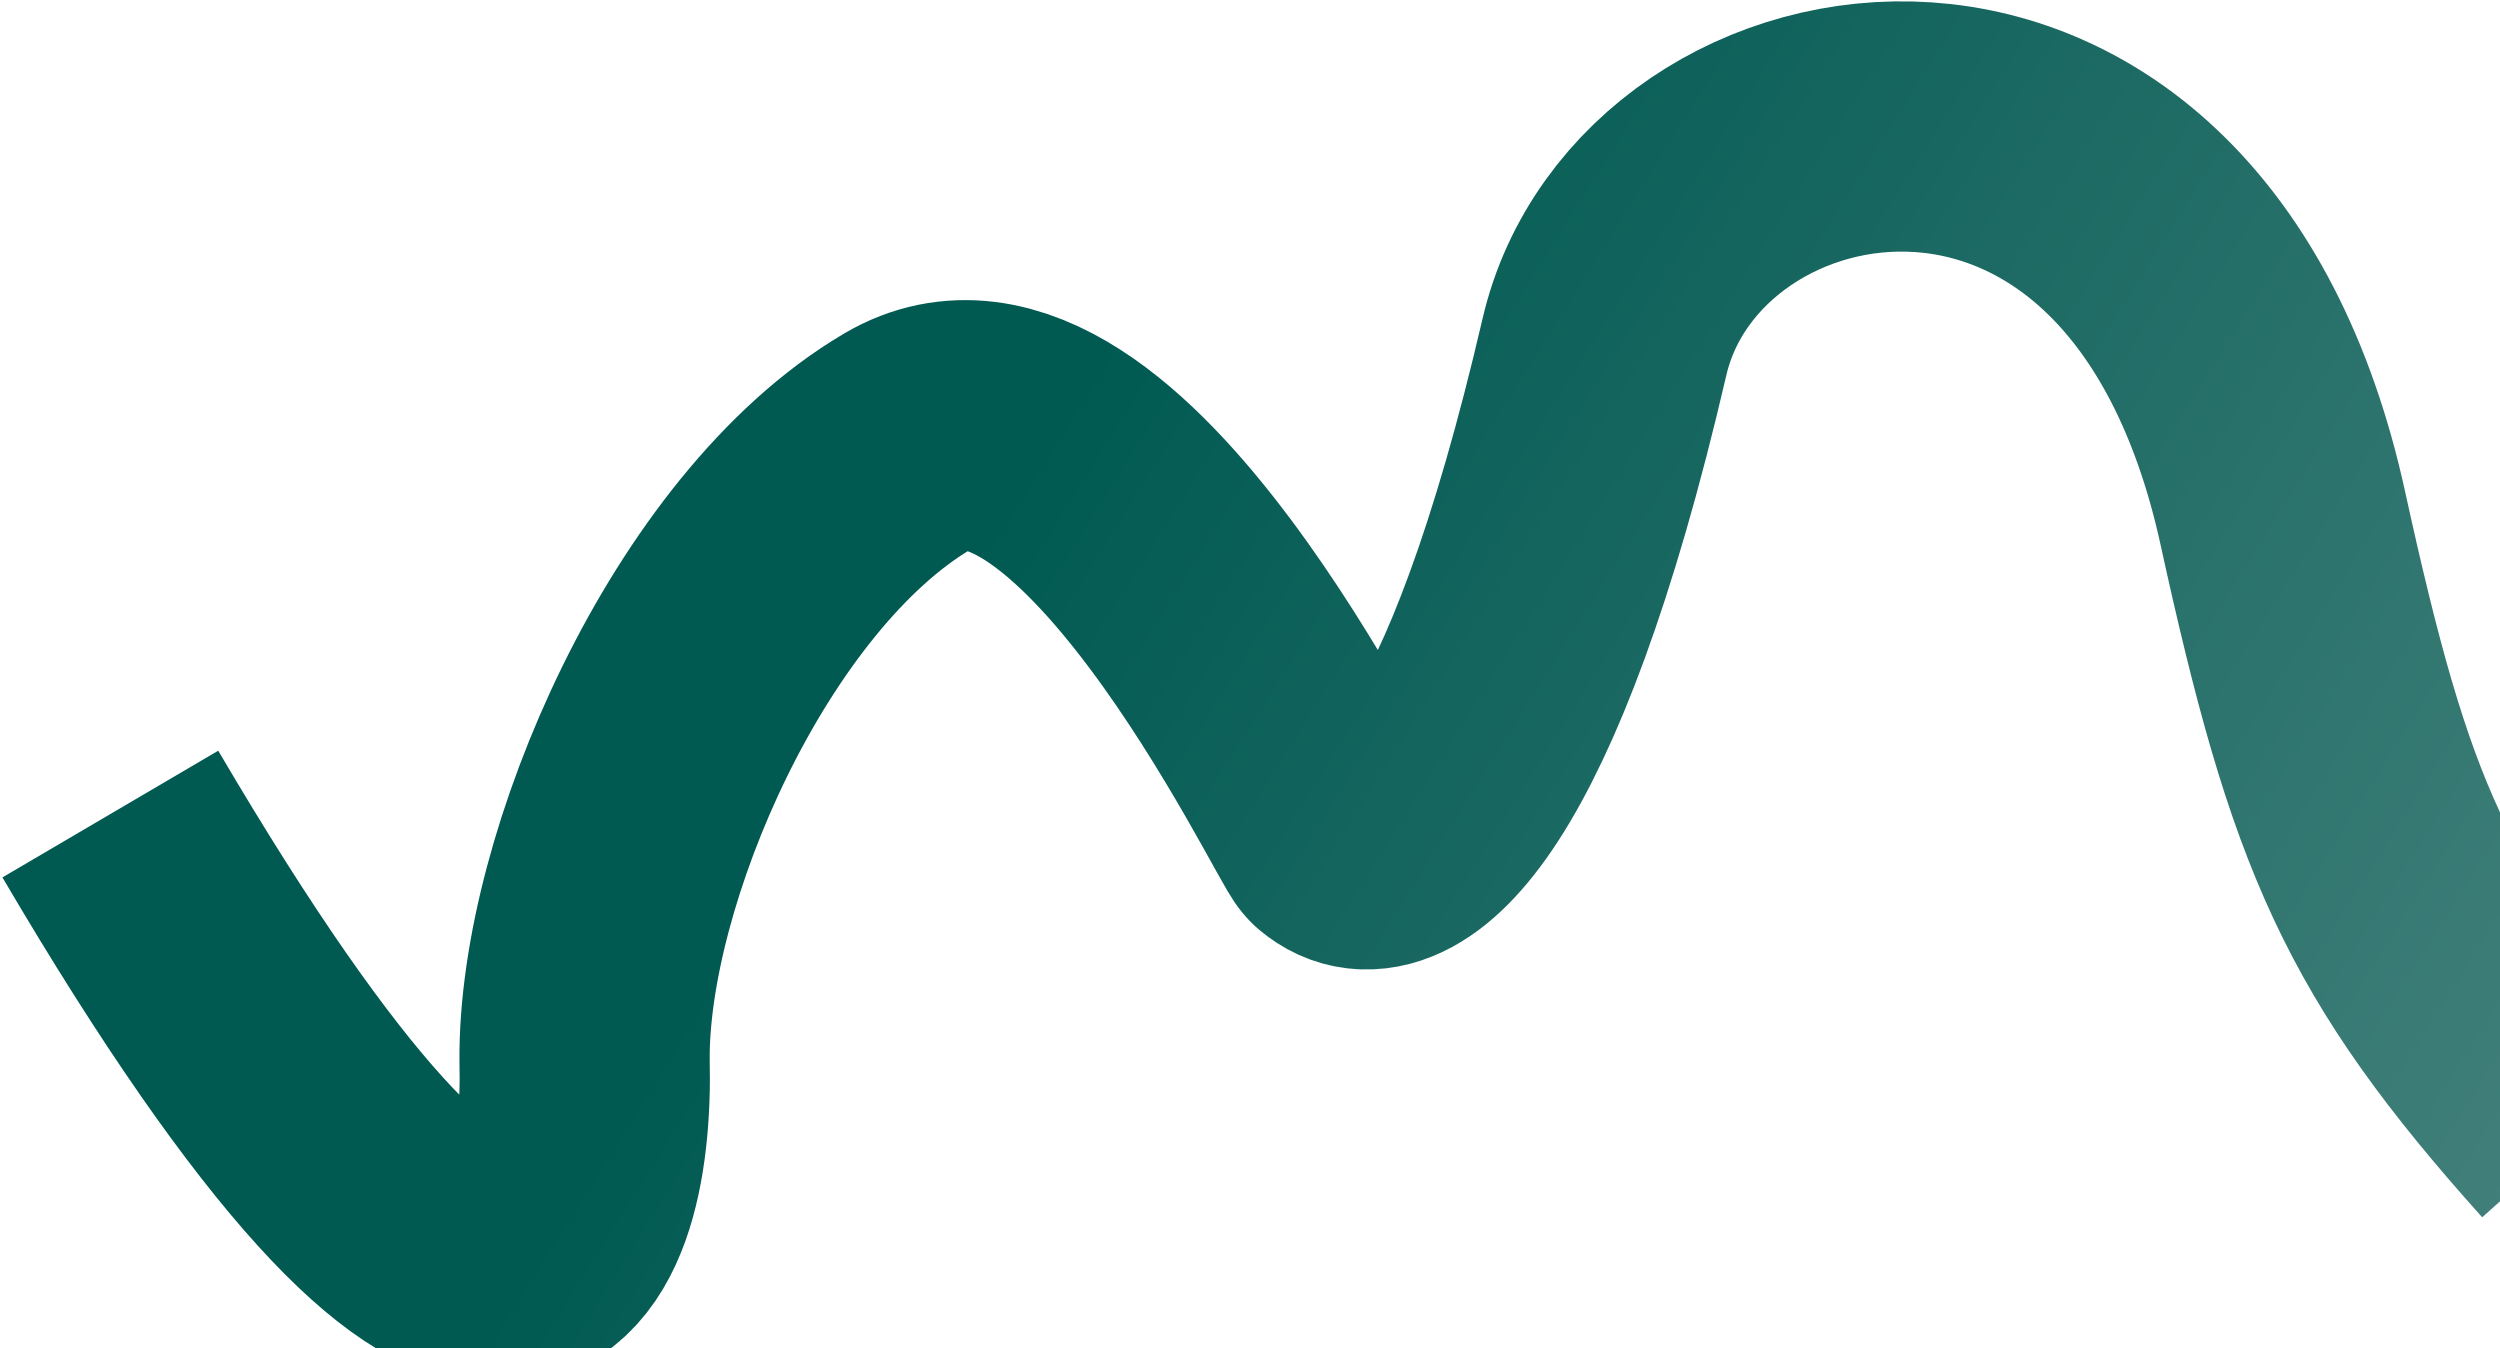
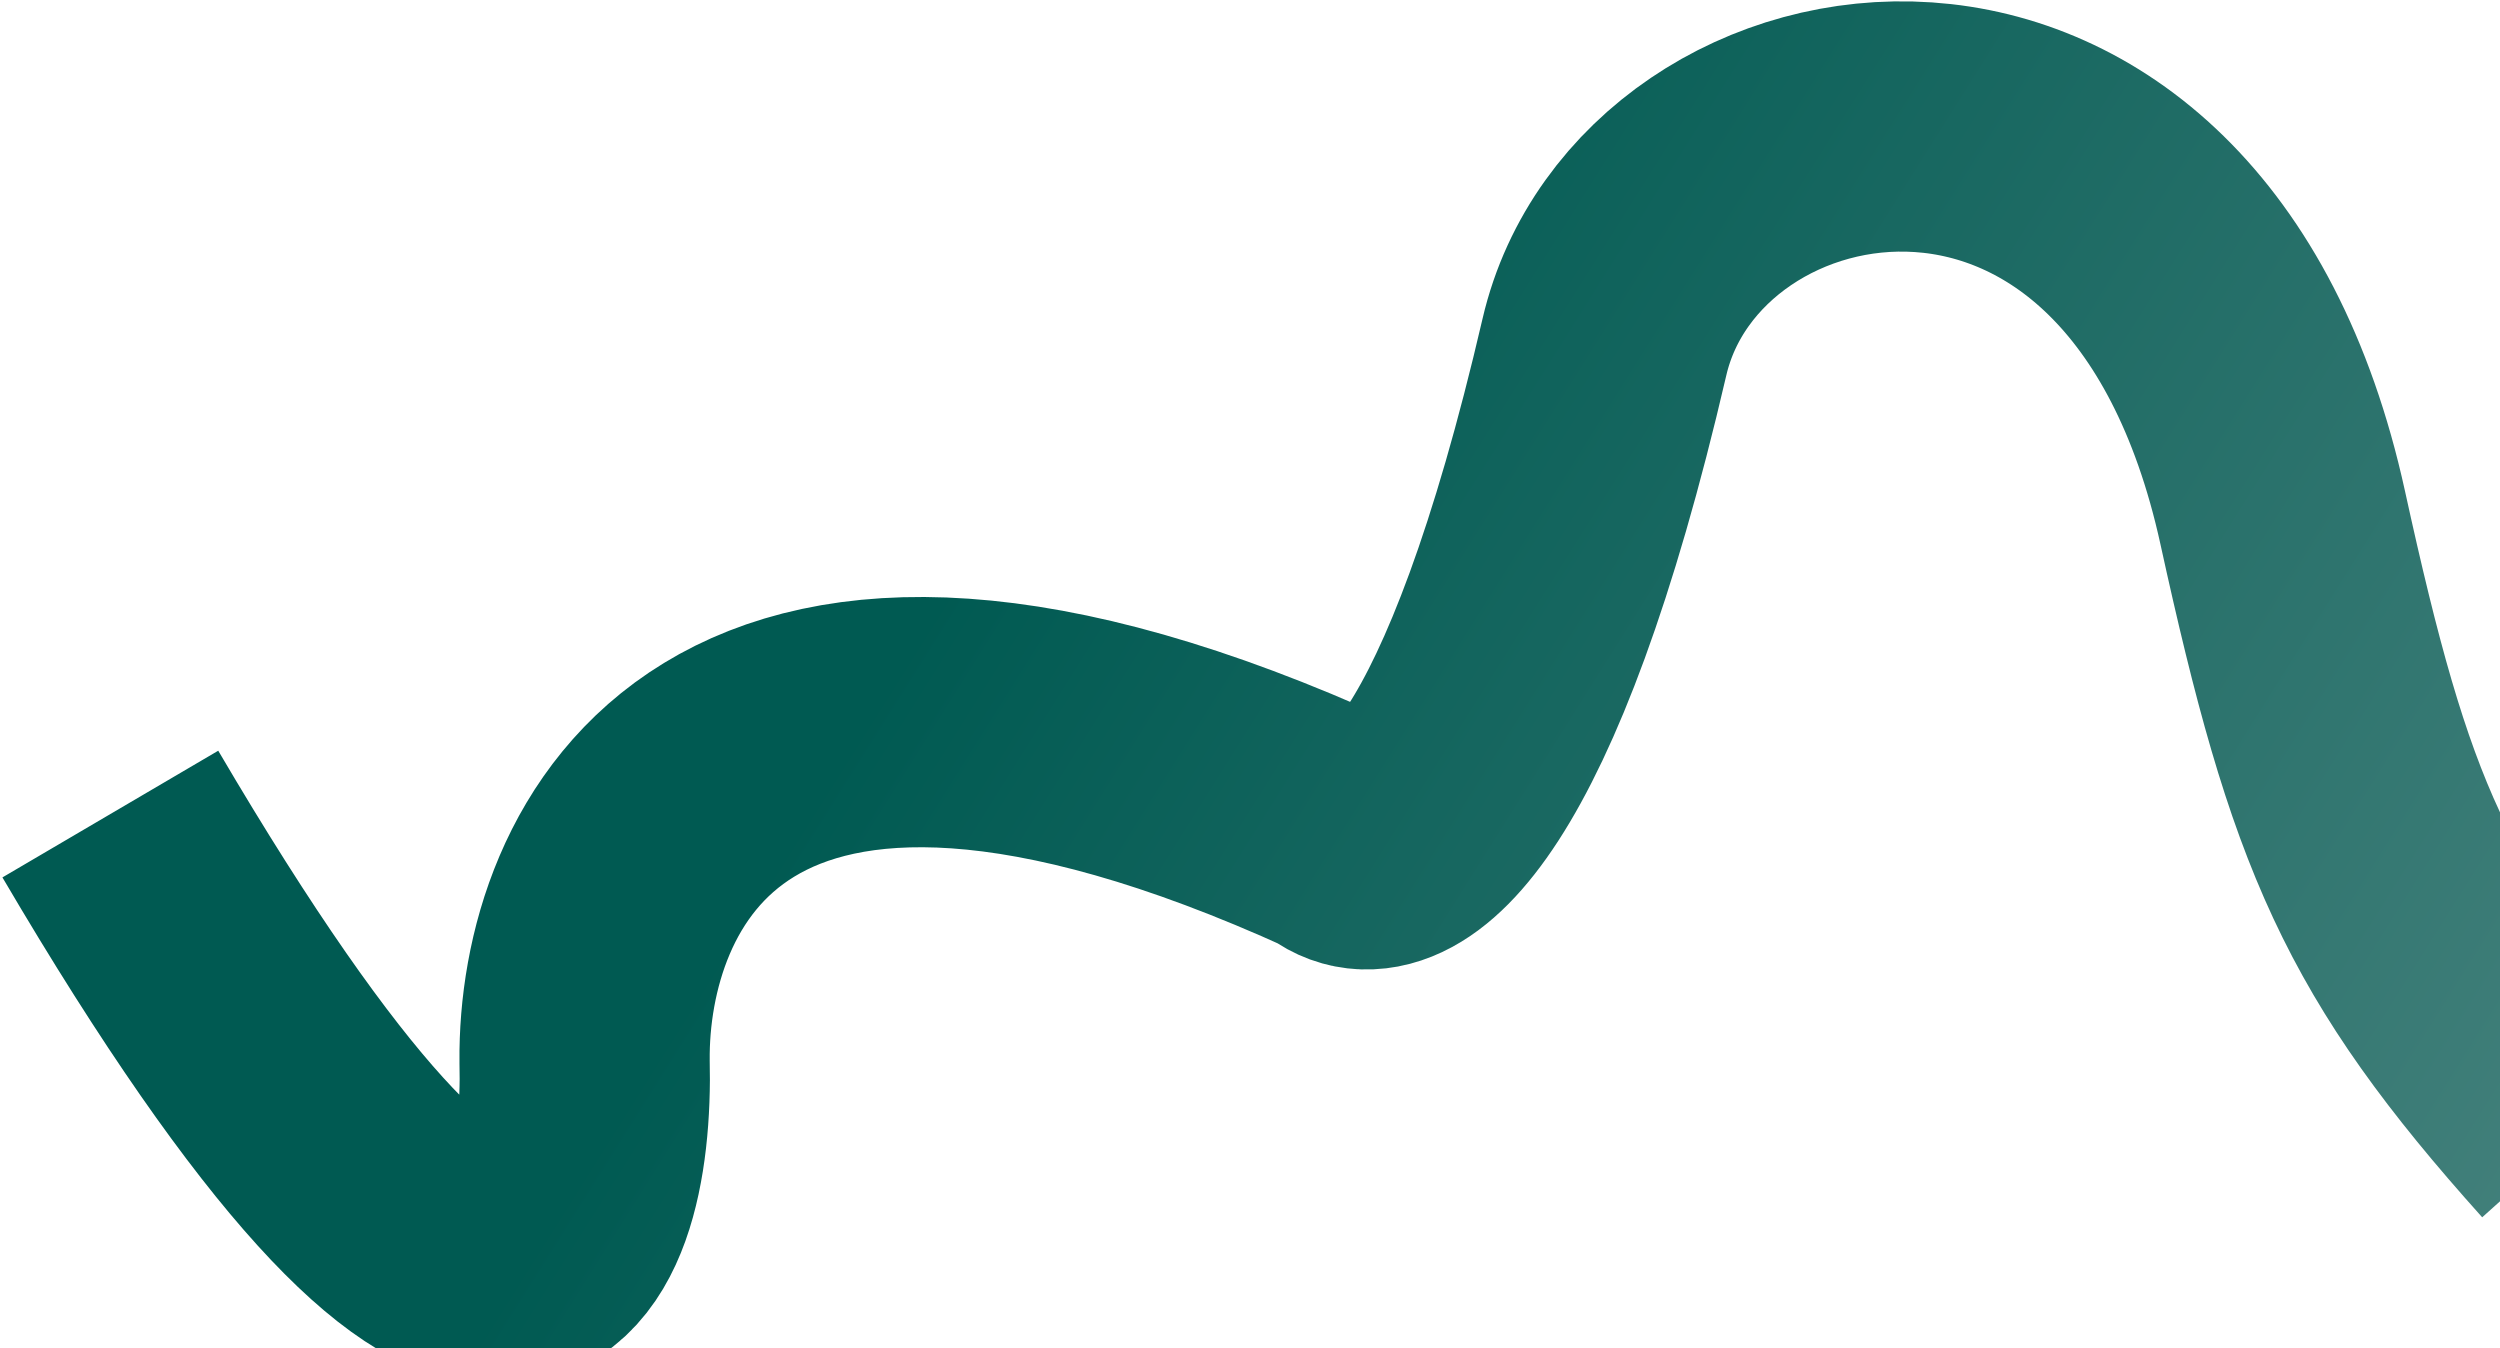
<svg xmlns="http://www.w3.org/2000/svg" width="929" height="501" viewBox="0 0 929 501" fill="none">
-   <path d="M957 421.305C890.064 346.657 873.262 306.415 848.253 192.345C804.48 -7.318 620.052 26.299 596.211 128.934C558.13 292.878 517.301 326.59 497.868 309.935C493.746 307.264 407.023 122.892 337.3 163.988C267.576 205.085 216.513 323.031 217.233 394.335C219.09 466.949 186.444 550.242 41 302.504" stroke="url(#paint0_linear_14418_8419)" stroke-width="92.995" />
+   <path d="M957 421.305C890.064 346.657 873.262 306.415 848.253 192.345C804.48 -7.318 620.052 26.299 596.211 128.934C558.13 292.878 517.301 326.59 497.868 309.935C267.576 205.085 216.513 323.031 217.233 394.335C219.09 466.949 186.444 550.242 41 302.504" stroke="url(#paint0_linear_14418_8419)" stroke-width="92.995" />
  <defs>
    <linearGradient id="paint0_linear_14418_8419" x1="423.907" y1="101.17" x2="984.661" y2="453.63" gradientUnits="userSpaceOnUse">
      <stop stop-color="#005A52" />
      <stop offset="1" stop-color="#46827D" />
    </linearGradient>
  </defs>
</svg>